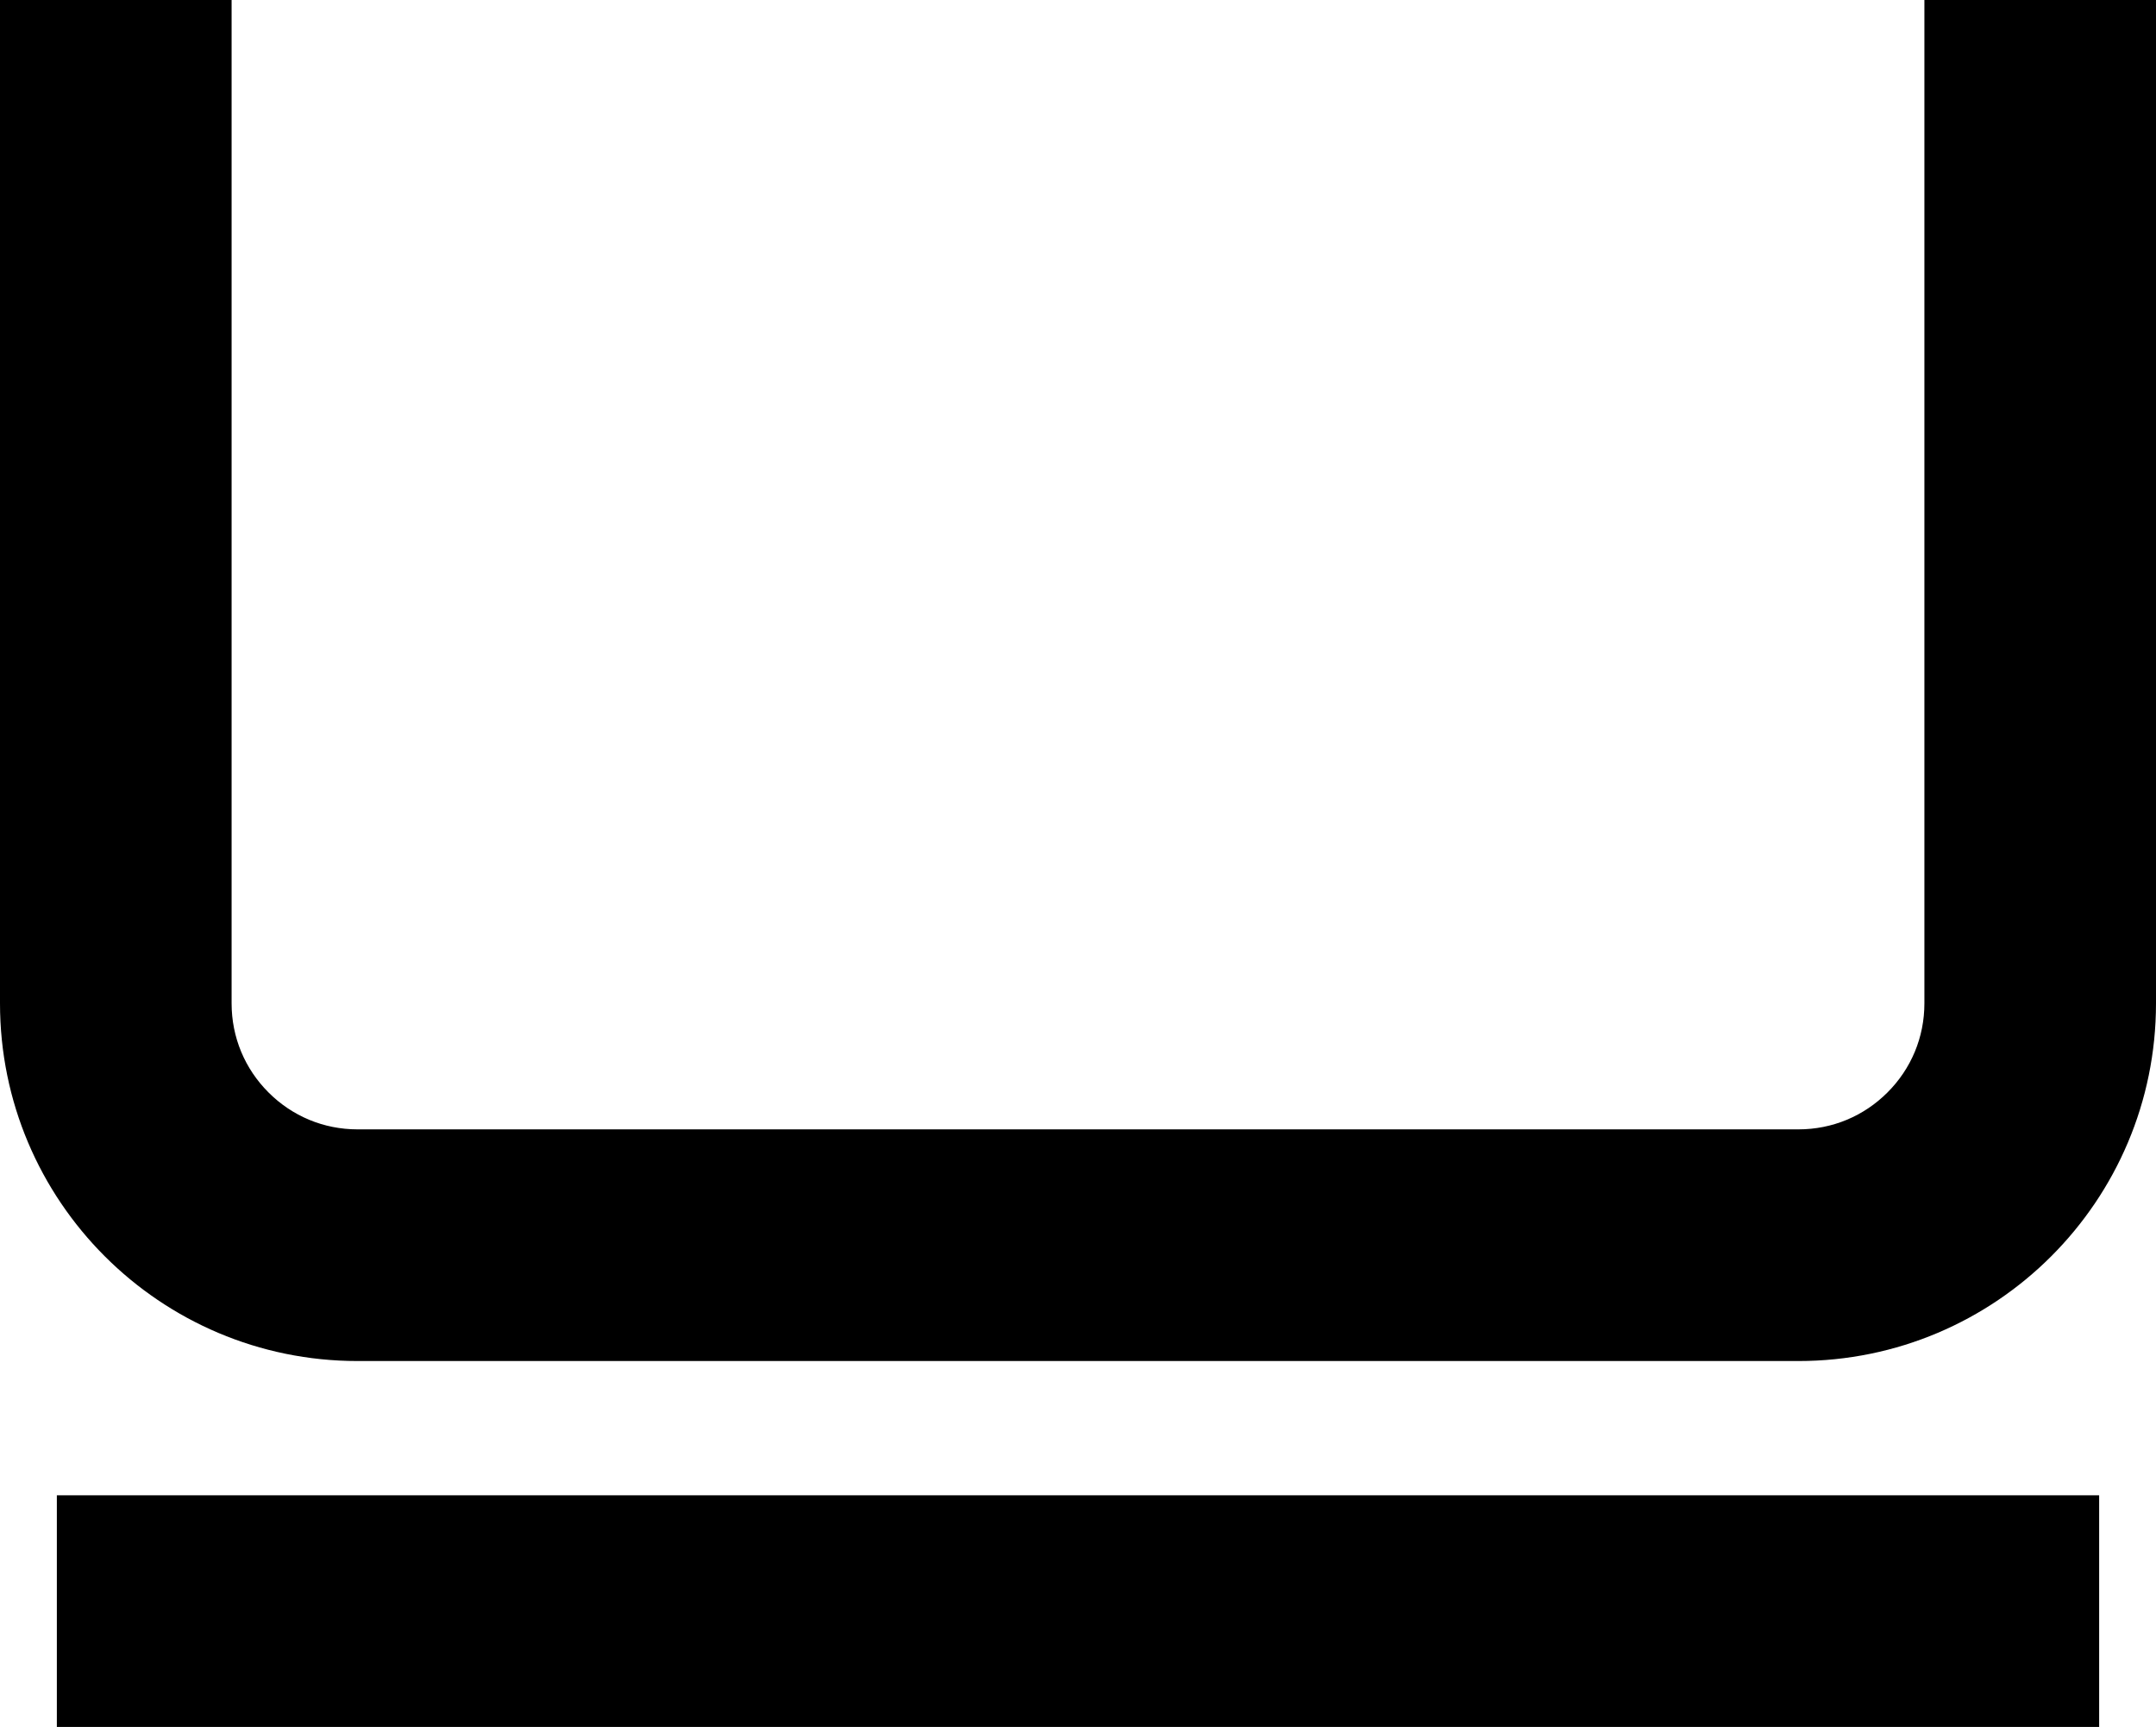
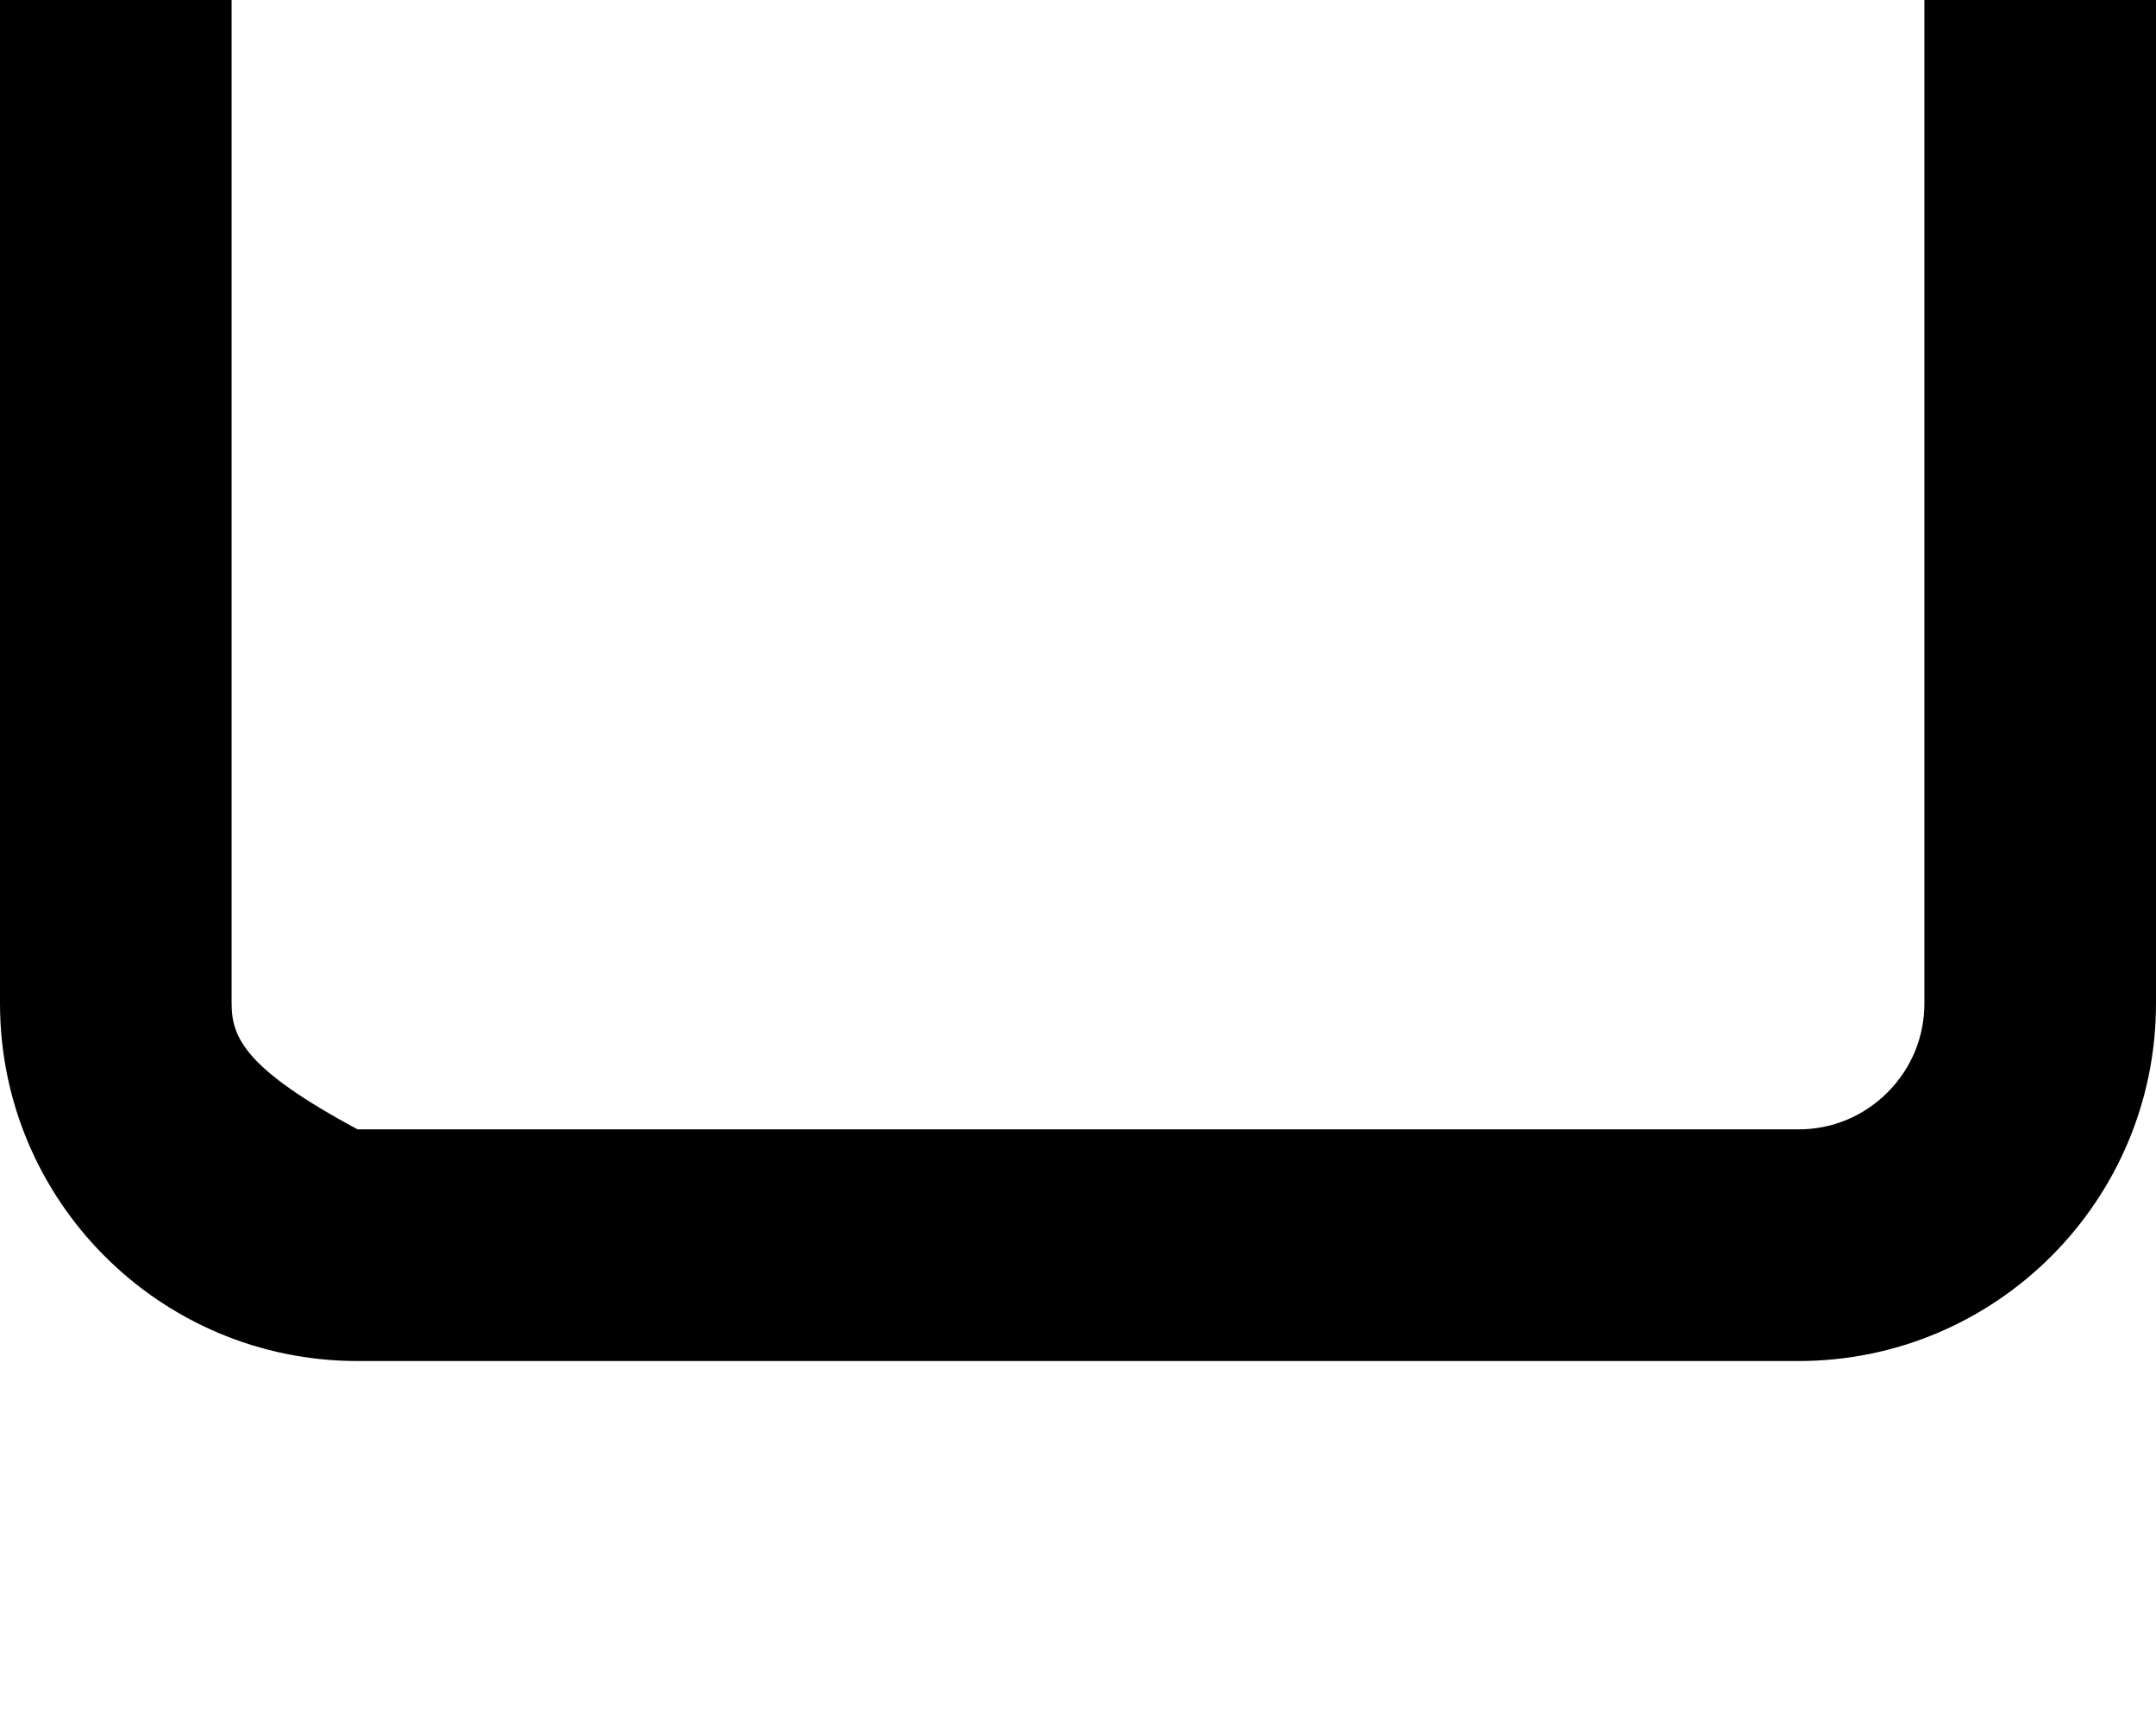
<svg xmlns="http://www.w3.org/2000/svg" height="100%" stroke-miterlimit="10" style="fill-rule:nonzero;clip-rule:evenodd;stroke-linecap:round;stroke-linejoin:round;" version="1.1" viewBox="0 0 1024 820" width="100%" xml:space="preserve">
  <defs />
  <g id="Слой-1">
-     <path d="M0 0L0 476.406C0 523.31 19.012 565.762 49.75 596.5C80.488 627.238 122.94 646.25 169.844 646.25L512 646.25L854.156 646.25C901.06 646.25 943.512 627.238 974.25 596.5C1004.99 565.762 1024 523.31 1024 476.406L1024 0L914 0L914 476.406C914 492.594 907.692 507.495 896.469 518.719C885.245 529.943 870.344 536.25 854.156 536.25L169.844 536.25C153.656 536.25 138.755 529.943 127.531 518.719C116.307 507.495 110 492.594 110 476.406L110 0" fill="#000000" fill-rule="nonzero" opacity="1" stroke="none" />
-     <path d="M27 710L27 765L27 820L512 820L997 820L997 765L997 710L512 710L27 710Z" fill="#000000" fill-rule="nonzero" opacity="1" stroke="none" />
+     <path d="M0 0L0 476.406C0 523.31 19.012 565.762 49.75 596.5C80.488 627.238 122.94 646.25 169.844 646.25L512 646.25L854.156 646.25C901.06 646.25 943.512 627.238 974.25 596.5C1004.99 565.762 1024 523.31 1024 476.406L1024 0L914 0L914 476.406C914 492.594 907.692 507.495 896.469 518.719C885.245 529.943 870.344 536.25 854.156 536.25L169.844 536.25C116.307 507.495 110 492.594 110 476.406L110 0" fill="#000000" fill-rule="nonzero" opacity="1" stroke="none" />
  </g>
</svg>